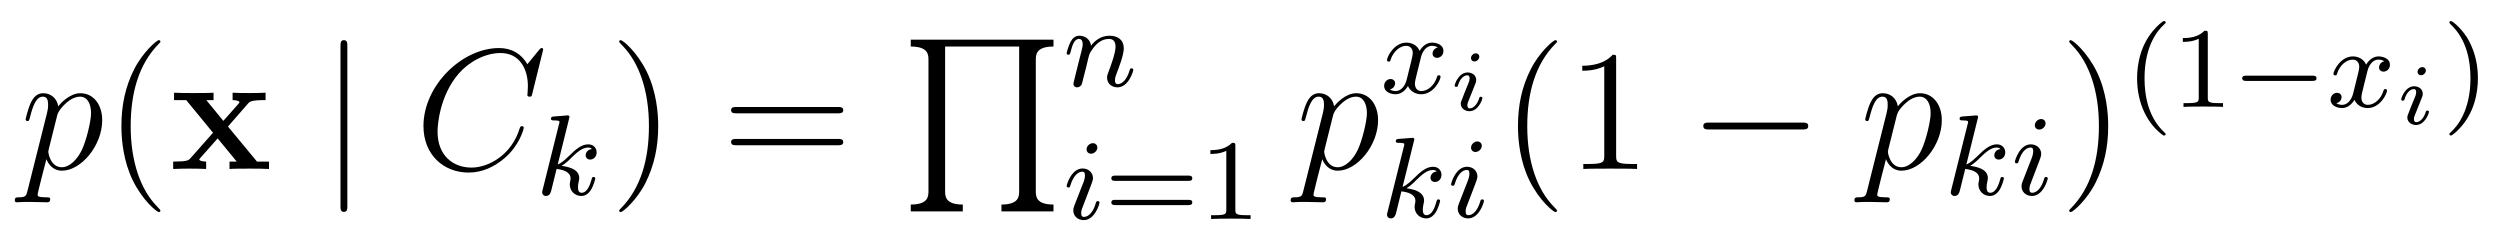
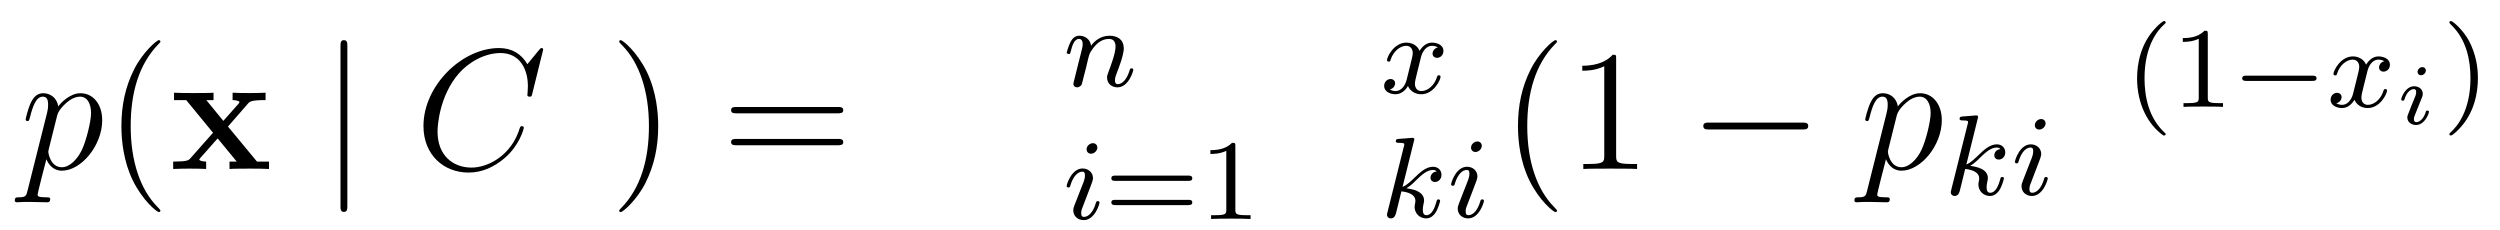
<svg xmlns="http://www.w3.org/2000/svg" version="1.1" width="174pt" height="16pt" viewBox="0 -16 174 16">
  <g id="page1">
    <g transform="matrix(1 0 0 -1 -127 650)">
      <path d="M128.914 652.722C128.83 652.363 128.783 652.267 128.292 652.267C128.149 652.267 128.029 652.267 128.029 652.04C128.029 652.017 128.041 651.921 128.173 651.921C128.328 651.921 128.496 651.945 128.651 651.945H129.165C129.416 651.945 130.026 651.921 130.277 651.921C130.348 651.921 130.492 651.921 130.492 652.136C130.492 652.267 130.408 652.267 130.205 652.267C129.655 652.267 129.619 652.351 129.619 652.447C129.619 652.59 130.157 654.647 130.229 654.921C130.36 654.587 130.683 654.12 131.305 654.12C132.656 654.12 134.114 655.878 134.114 657.635C134.114 658.735 133.493 659.512 132.596 659.512C131.831 659.512 131.185 658.771 131.054 658.603C130.958 659.201 130.492 659.512 130.014 659.512C129.667 659.512 129.392 659.344 129.165 658.89C128.95 658.46 128.783 657.731 128.783 657.683C128.783 657.635 128.83 657.575 128.914 657.575C129.01 657.575 129.022 657.587 129.093 657.862C129.273 658.567 129.5 659.273 129.978 659.273C130.253 659.273 130.348 659.081 130.348 658.723C130.348 658.436 130.313 658.316 130.265 658.101L128.914 652.722ZM130.982 657.97C131.066 658.304 131.401 658.651 131.592 658.818C131.723 658.938 132.118 659.273 132.572 659.273C133.098 659.273 133.337 658.747 133.337 658.125C133.337 657.551 133.002 656.2 132.703 655.579C132.405 654.933 131.855 654.36 131.305 654.36C130.492 654.36 130.36 655.387 130.36 655.435C130.36 655.471 130.384 655.567 130.396 655.627L130.982 657.97Z" />
      <path d="M138.164 651.335C138.164 651.371 138.164 651.395 137.961 651.598C136.765 652.806 136.096 654.778 136.096 657.217C136.096 659.536 136.658 661.532 138.045 662.943C138.164 663.05 138.164 663.074 138.164 663.11C138.164 663.182 138.104 663.206 138.056 663.206C137.901 663.206 136.921 662.345 136.335 661.173C135.726 659.966 135.45 658.687 135.45 657.217C135.45 656.152 135.618 654.73 136.239 653.451C136.944 652.017 137.925 651.239 138.056 651.239C138.104 651.239 138.164 651.263 138.164 651.335Z" />
      <path d="M142.866 657.193L144.253 658.782C144.384 658.938 144.492 659.033 145.484 659.033V659.547C144.815 659.524 144.791 659.524 144.384 659.524C144.038 659.524 143.523 659.524 143.189 659.547V659.033C143.416 659.033 143.667 658.974 143.667 658.89C143.667 658.866 143.607 658.782 143.583 658.759L142.543 657.587L141.36 659.033H141.862V659.547C141.587 659.524 140.774 659.524 140.451 659.524C140.093 659.524 139.447 659.524 139.113 659.547V659.033H139.961L141.826 656.762L140.272 655.005C140.128 654.838 140.045 654.754 139.053 654.754V654.24C139.77 654.264 139.794 654.264 140.164 654.264C140.511 654.264 141.013 654.264 141.348 654.24V654.754C141.121 654.754 140.87 654.814 140.87 654.897C140.87 654.909 140.87 654.921 140.953 655.017L142.149 656.368L143.476 654.754H142.974V654.24C143.261 654.264 144.062 654.264 144.396 654.264C144.755 654.264 145.388 654.264 145.723 654.24V654.754H144.886L142.866 657.193Z" />
      <path d="M151.176 662.775C151.176 662.99 151.176 663.206 150.937 663.206S150.698 662.99 150.698 662.775V651.682C150.698 651.467 150.698 651.252 150.937 651.252S151.176 651.467 151.176 651.682V662.775Z" />
      <path d="M164.805 662.548C164.805 662.656 164.721 662.656 164.697 662.656C164.673 662.656 164.625 662.656 164.53 662.536L163.705 661.532C163.287 662.249 162.629 662.656 161.733 662.656C159.15 662.656 156.473 660.038 156.473 657.228C156.473 655.232 157.871 653.989 159.617 653.989C160.573 653.989 161.41 654.395 162.103 654.981C163.143 655.854 163.454 657.013 163.454 657.109C163.454 657.217 163.358 657.217 163.323 657.217C163.215 657.217 163.203 657.145 163.179 657.097C162.629 655.232 161.015 654.336 159.82 654.336C158.553 654.336 157.453 655.148 157.453 656.846C157.453 657.228 157.572 659.308 158.923 660.874C159.581 661.64 160.704 662.309 161.84 662.309C163.155 662.309 163.741 661.221 163.741 660.002C163.741 659.691 163.705 659.428 163.705 659.38C163.705 659.273 163.824 659.273 163.86 659.273C163.992 659.273 164.004 659.285 164.052 659.5L164.805 662.548Z" />
-       <path d="M166.607 657.731C166.615 657.747 166.639 657.851 166.639 657.858C166.639 657.898 166.607 657.97 166.511 657.97C166.479 657.97 166.232 657.946 166.049 657.93L165.603 657.898C165.428 657.882 165.348 657.874 165.348 657.731C165.348 657.619 165.459 657.619 165.555 657.619C165.938 657.619 165.938 657.572 165.938 657.5C165.938 657.476 165.938 657.46 165.897 657.317L164.766 652.782C164.734 652.663 164.734 652.615 164.734 652.607C164.734 652.472 164.846 652.36 164.997 652.36C165.268 652.36 165.332 652.615 165.364 652.727C165.443 653.062 165.651 653.906 165.738 654.241C166.177 654.193 166.71 654.042 166.71 653.587C166.71 653.547 166.71 653.508 166.694 653.428C166.671 653.324 166.655 653.213 166.655 653.173C166.655 652.703 167.005 652.36 167.468 652.36C167.802 652.36 168.009 652.607 168.113 652.759C168.304 653.053 168.432 653.532 168.432 653.579C168.432 653.659 168.368 653.683 168.312 653.683C168.216 653.683 168.2 653.635 168.168 653.492C168.065 653.117 167.858 652.583 167.483 652.583C167.276 652.583 167.228 652.759 167.228 652.974C167.228 653.077 167.236 653.173 167.276 653.356C167.284 653.388 167.316 653.516 167.316 653.603C167.316 654.257 166.495 654.4 166.089 654.456C166.384 654.631 166.655 654.902 166.75 655.006C167.188 655.436 167.547 655.731 167.929 655.731C168.033 655.731 168.129 655.707 168.192 655.627C167.762 655.572 167.762 655.197 167.762 655.189C167.762 655.014 167.898 654.894 168.073 654.894C168.288 654.894 168.527 655.07 168.527 655.396C168.527 655.667 168.336 655.954 167.937 655.954C167.475 655.954 167.061 655.603 166.607 655.149C166.145 654.695 165.945 654.607 165.818 654.552L166.607 657.731Z" />
      <path d="M172.811 657.217C172.811 658.125 172.692 659.607 172.022 660.994C171.317 662.428 170.337 663.206 170.205 663.206C170.157 663.206 170.097 663.182 170.097 663.11C170.097 663.074 170.097 663.05 170.301 662.847C171.496 661.64 172.166 659.667 172.166 657.228C172.166 654.909 171.604 652.913 170.217 651.502C170.097 651.395 170.097 651.371 170.097 651.335C170.097 651.263 170.157 651.239 170.205 651.239C170.36 651.239 171.341 652.1 171.927 653.272C172.536 654.491 172.811 655.782 172.811 657.217Z" />
      <path d="M185.308 658.113C185.475 658.113 185.69 658.113 185.69 658.328C185.69 658.555 185.487 658.555 185.308 658.555H178.267C178.099 658.555 177.884 658.555 177.884 658.34C177.884 658.113 178.087 658.113 178.267 658.113H185.308ZM185.308 655.89C185.475 655.89 185.69 655.89 185.69 656.105C185.69 656.332 185.487 656.332 185.308 656.332H178.267C178.099 656.332 177.884 656.332 177.884 656.117C177.884 655.89 178.087 655.89 178.267 655.89H185.308Z" />
-       <path d="M194.011 651.286V651.764C192.78 651.764 192.78 652.35 192.78 652.708V662.762H197.933V652.708C197.933 652.35 197.933 651.764 196.702 651.764V651.286H200.323V651.764C199.092 651.764 199.092 652.35 199.092 652.708V661.818C199.092 662.176 199.092 662.762 200.323 662.762V663.24H190.389V662.762C191.621 662.762 191.621 662.176 191.621 661.818V652.708C191.621 652.35 191.621 651.764 190.389 651.764V651.286H194.011Z" />
-       <path d="M202.594 661.307C202.618 661.426 202.697 661.729 202.721 661.849C202.832 662.279 202.832 662.287 203.016 662.55C203.279 662.94 203.653 663.291 204.187 663.291C204.474 663.291 204.642 663.124 204.642 662.749C204.642 662.311 204.307 661.402 204.156 661.012C204.052 660.749 204.052 660.701 204.052 660.597C204.052 660.143 204.426 659.92 204.769 659.92C205.55 659.92 205.877 661.036 205.877 661.139C205.877 661.219 205.813 661.243 205.757 661.243C205.662 661.243 205.645 661.187 205.621 661.107C205.43 660.454 205.096 660.143 204.793 660.143C204.665 660.143 204.601 660.223 204.601 660.406C204.601 660.59 204.665 660.765 204.745 660.964C204.865 661.267 205.216 662.183 205.216 662.63C205.216 663.227 204.8 663.514 204.227 663.514C203.582 663.514 203.167 663.124 202.937 662.821C202.88 663.259 202.53 663.514 202.123 663.514C201.836 663.514 201.637 663.331 201.51 663.084C201.319 662.709 201.239 662.311 201.239 662.295C201.239 662.223 201.295 662.191 201.359 662.191C201.462 662.191 201.47 662.223 201.526 662.43C201.622 662.821 201.766 663.291 202.099 663.291C202.307 663.291 202.355 663.092 202.355 662.917C202.355 662.773 202.315 662.622 202.25 662.359C202.235 662.295 202.116 661.825 202.084 661.713L201.788 660.518C201.757 660.398 201.709 660.199 201.709 660.167C201.709 659.984 201.86 659.92 201.964 659.92C202.108 659.92 202.228 660.016 202.283 660.112C202.307 660.159 202.37 660.43 202.41 660.597L202.594 661.307Z" />
+       <path d="M202.594 661.307C202.618 661.426 202.697 661.729 202.721 661.849C202.832 662.279 202.832 662.287 203.016 662.55C203.279 662.94 203.653 663.291 204.187 663.291C204.474 663.291 204.642 663.124 204.642 662.749C204.642 662.311 204.307 661.402 204.156 661.012C204.052 660.749 204.052 660.701 204.052 660.597C204.052 660.143 204.426 659.92 204.769 659.92C205.55 659.92 205.877 661.036 205.877 661.139C205.877 661.219 205.813 661.243 205.757 661.243C205.662 661.243 205.645 661.187 205.621 661.107C205.43 660.454 205.096 660.143 204.793 660.143C204.665 660.143 204.601 660.223 204.601 660.406C204.601 660.59 204.665 660.765 204.745 660.964C204.865 661.267 205.216 662.183 205.216 662.63C205.216 663.227 204.8 663.514 204.227 663.514C203.582 663.514 203.167 663.124 202.937 662.821C202.88 663.259 202.53 663.514 202.123 663.514C201.836 663.514 201.637 663.331 201.51 663.084C201.319 662.709 201.239 662.311 201.239 662.295C201.462 662.191 201.47 662.223 201.526 662.43C201.622 662.821 201.766 663.291 202.099 663.291C202.307 663.291 202.355 663.092 202.355 662.917C202.355 662.773 202.315 662.622 202.25 662.359C202.235 662.295 202.116 661.825 202.084 661.713L201.788 660.518C201.757 660.398 201.709 660.199 201.709 660.167C201.709 659.984 201.86 659.92 201.964 659.92C202.108 659.92 202.228 660.016 202.283 660.112C202.307 660.159 202.37 660.43 202.41 660.597L202.594 661.307Z" />
      <path d="M203.375 655.732C203.375 655.908 203.248 656.035 203.064 656.035C202.856 656.035 202.626 655.844 202.626 655.605C202.626 655.429 202.753 655.302 202.937 655.302C203.143 655.302 203.375 655.493 203.375 655.732ZM202.211 652.808L201.781 651.708C201.74 651.589 201.701 651.493 201.701 651.357C201.701 650.967 202.004 650.68 202.427 650.68C203.2 650.68 203.526 651.796 203.526 651.899C203.526 651.979 203.462 652.003 203.406 652.003C203.311 652.003 203.296 651.947 203.27 651.867C203.088 651.23 202.76 650.903 202.442 650.903C202.346 650.903 202.25 650.943 202.25 651.158C202.25 651.35 202.307 651.493 202.41 651.74C202.49 651.955 202.57 652.17 202.657 652.386L202.904 653.031C202.976 653.214 203.072 653.461 203.072 653.597C203.072 653.995 202.753 654.274 202.346 654.274C201.574 654.274 201.239 653.158 201.239 653.055C201.239 652.983 201.295 652.951 201.359 652.951C201.462 652.951 201.47 652.999 201.494 653.079C201.718 653.836 202.084 654.051 202.322 654.051C202.434 654.051 202.514 654.011 202.514 653.788C202.514 653.708 202.506 653.597 202.427 653.358L202.211 652.808Z" />
      <path d="M209.704 653.413C209.824 653.413 209.983 653.413 209.983 653.597C209.983 653.78 209.791 653.78 209.672 653.78H204.66C204.54 653.78 204.349 653.78 204.349 653.597C204.349 653.413 204.509 653.413 204.628 653.413H209.704ZM209.672 651.724C209.791 651.724 209.983 651.724 209.983 651.907C209.983 652.091 209.824 652.091 209.704 652.091H204.628C204.509 652.091 204.349 652.091 204.349 651.907C204.349 651.724 204.54 651.724 204.66 651.724H209.672ZM212.981 655.836C212.981 656.051 212.965 656.059 212.749 656.059C212.423 655.74 212 655.549 211.244 655.549V655.286C211.459 655.286 211.889 655.286 212.351 655.501V651.413C212.351 651.118 212.328 651.023 211.571 651.023H211.291V650.76C211.618 650.784 212.304 650.784 212.663 650.784C213.02 650.784 213.714 650.784 214.04 650.76V651.023H213.762C213.005 651.023 212.981 651.118 212.981 651.413V655.836Z" />
-       <path d="M217.714 652.722C217.631 652.363 217.583 652.267 217.092 652.267C216.949 652.267 216.829 652.267 216.829 652.04C216.829 652.017 216.841 651.921 216.973 651.921C217.128 651.921 217.296 651.945 217.451 651.945H217.966C218.216 651.945 218.826 651.921 219.077 651.921C219.149 651.921 219.292 651.921 219.292 652.136C219.292 652.267 219.209 652.267 219.005 652.267C218.455 652.267 218.419 652.351 218.419 652.447C218.419 652.59 218.957 654.647 219.029 654.921C219.161 654.587 219.484 654.12 220.105 654.12C221.455 654.12 222.914 655.878 222.914 657.635C222.914 658.735 222.293 659.512 221.396 659.512C220.631 659.512 219.985 658.771 219.853 658.603C219.758 659.201 219.292 659.512 218.814 659.512C218.467 659.512 218.192 659.344 217.966 658.89C217.75 658.46 217.583 657.731 217.583 657.683C217.583 657.635 217.631 657.575 217.714 657.575C217.81 657.575 217.822 657.587 217.894 657.862C218.072 658.567 218.299 659.273 218.778 659.273C219.053 659.273 219.149 659.081 219.149 658.723C219.149 658.436 219.113 658.316 219.065 658.101L217.714 652.722ZM219.782 657.97C219.865 658.304 220.201 658.651 220.392 658.818C220.523 658.938 220.918 659.273 221.372 659.273C221.898 659.273 222.137 658.747 222.137 658.125C222.137 657.551 221.802 656.2 221.503 655.579C221.204 654.933 220.655 654.36 220.105 654.36C219.292 654.36 219.161 655.387 219.161 655.435C219.161 655.471 219.185 655.567 219.197 655.627L219.782 657.97Z" />
      <path d="M227.072 662.699C226.722 662.612 226.705 662.301 226.705 662.269C226.705 662.094 226.841 661.974 227.016 661.974S227.462 662.11 227.462 662.452C227.462 662.907 226.961 663.034 226.666 663.034C226.291 663.034 225.989 662.771 225.805 662.46C225.63 662.883 225.216 663.034 224.888 663.034C224.021 663.034 223.534 662.038 223.534 661.815C223.534 661.743 223.59 661.711 223.654 661.711C223.75 661.711 223.765 661.751 223.789 661.847C223.973 662.428 224.45 662.811 224.866 662.811C225.175 662.811 225.328 662.588 225.328 662.301C225.328 662.142 225.232 661.775 225.168 661.52C225.112 661.289 224.936 660.58 224.897 660.428C224.785 659.998 224.498 659.663 224.14 659.663C224.108 659.663 223.901 659.663 223.734 659.775C224.1 659.862 224.1 660.197 224.1 660.205C224.1 660.388 223.956 660.5 223.781 660.5C223.566 660.5 223.336 660.317 223.336 660.014C223.336 659.647 223.726 659.44 224.132 659.44C224.554 659.44 224.849 659.759 224.993 660.014C225.168 659.623 225.534 659.44 225.917 659.44C226.786 659.44 227.263 660.436 227.263 660.659C227.263 660.739 227.2 660.763 227.143 660.763C227.048 660.763 227.032 660.707 227.009 660.627C226.849 660.094 226.394 659.663 225.932 659.663C225.67 659.663 225.479 659.839 225.479 660.173C225.479 660.333 225.527 660.516 225.638 660.962C225.694 661.201 225.869 661.902 225.908 662.054C226.02 662.468 226.3 662.811 226.658 662.811C226.698 662.811 226.904 662.811 227.072 662.699Z" />
-       <path d="M229.961 662.051C229.961 662.194 229.853 662.29 229.715 662.29C229.554 662.29 229.381 662.134 229.381 661.961C229.381 661.812 229.488 661.722 229.62 661.722C229.811 661.722 229.961 661.901 229.961 662.051ZM229.602 659.964C229.626 660.024 229.68 660.168 229.704 660.221C229.721 660.275 229.745 660.335 229.745 660.437C229.745 660.771 229.446 660.957 229.147 660.957C228.538 660.957 228.245 660.168 228.245 660.036C228.245 660.006 228.269 659.952 228.352 659.952C228.436 659.952 228.454 659.988 228.472 660.042C228.64 660.622 228.956 660.759 229.123 660.759C229.243 660.759 229.285 660.682 229.285 660.544C229.285 660.424 229.249 660.335 229.237 660.293L228.926 659.528C228.854 659.354 228.854 659.342 228.776 659.139C228.7 658.96 228.67 658.882 228.67 658.78C228.67 658.475 228.944 658.26 229.273 658.26C229.877 658.26 230.176 659.049 230.176 659.181C230.176 659.193 230.17 659.265 230.062 659.265C229.979 659.265 229.973 659.235 229.937 659.121C229.841 658.816 229.596 658.458 229.291 658.458C229.183 658.458 229.129 658.529 229.129 658.673C229.129 658.792 229.165 658.882 229.243 659.067L229.602 659.964Z" />
      <path d="M225.407 656.171C225.415 656.187 225.439 656.291 225.439 656.298C225.439 656.338 225.407 656.41 225.311 656.41C225.28 656.41 225.032 656.386 224.849 656.37L224.402 656.338C224.227 656.322 224.148 656.314 224.148 656.171C224.148 656.059 224.26 656.059 224.356 656.059C224.737 656.059 224.737 656.012 224.737 655.94C224.737 655.916 224.737 655.9 224.698 655.757L223.566 651.222C223.534 651.103 223.534 651.055 223.534 651.047C223.534 650.912 223.645 650.8 223.798 650.8C224.068 650.8 224.132 651.055 224.164 651.167C224.244 651.502 224.45 652.346 224.538 652.681C224.976 652.633 225.51 652.482 225.51 652.027C225.51 651.987 225.51 651.948 225.494 651.868C225.47 651.764 225.455 651.653 225.455 651.613C225.455 651.143 225.805 650.8 226.267 650.8C226.602 650.8 226.81 651.047 226.913 651.199C227.104 651.493 227.232 651.972 227.232 652.019C227.232 652.099 227.168 652.123 227.112 652.123C227.016 652.123 227 652.075 226.968 651.932C226.865 651.557 226.658 651.023 226.284 651.023C226.076 651.023 226.028 651.199 226.028 651.414C226.028 651.517 226.037 651.613 226.076 651.796C226.084 651.828 226.116 651.956 226.116 652.043C226.116 652.697 225.295 652.84 224.888 652.896C225.184 653.071 225.455 653.342 225.551 653.446C225.989 653.876 226.346 654.171 226.729 654.171C226.834 654.171 226.928 654.147 226.992 654.067C226.562 654.012 226.562 653.637 226.562 653.629C226.562 653.454 226.698 653.334 226.873 653.334C227.088 653.334 227.327 653.51 227.327 653.836C227.327 654.107 227.136 654.394 226.738 654.394C226.276 654.394 225.86 654.043 225.407 653.589C224.945 653.135 224.746 653.047 224.618 652.992L225.407 656.171Z" />
      <path d="M230.132 655.852C230.132 656.028 230.005 656.155 229.822 656.155C229.614 656.155 229.384 655.964 229.384 655.725C229.384 655.549 229.511 655.422 229.693 655.422C229.901 655.422 230.132 655.613 230.132 655.852ZM228.968 652.928L228.539 651.828C228.498 651.709 228.458 651.613 228.458 651.477C228.458 651.087 228.762 650.8 229.183 650.8C229.957 650.8 230.284 651.916 230.284 652.019C230.284 652.099 230.22 652.123 230.164 652.123C230.069 652.123 230.052 652.067 230.028 651.987C229.846 651.35 229.518 651.023 229.2 651.023C229.104 651.023 229.008 651.063 229.008 651.278C229.008 651.47 229.064 651.613 229.168 651.86C229.248 652.075 229.327 652.29 229.415 652.506L229.662 653.151C229.734 653.334 229.829 653.581 229.829 653.717C229.829 654.115 229.511 654.394 229.104 654.394C228.331 654.394 227.996 653.278 227.996 653.175C227.996 653.103 228.052 653.071 228.116 653.071C228.22 653.071 228.228 653.119 228.252 653.199C228.475 653.956 228.841 654.171 229.08 654.171C229.192 654.171 229.272 654.131 229.272 653.908C229.272 653.828 229.264 653.717 229.183 653.478L228.968 652.928Z" />
      <path d="M235.366 651.335C235.366 651.371 235.366 651.395 235.162 651.598C233.966 652.806 233.297 654.778 233.297 657.217C233.297 659.536 233.858 661.532 235.246 662.943C235.366 663.05 235.366 663.074 235.366 663.11C235.366 663.182 235.306 663.206 235.258 663.206C235.102 663.206 234.122 662.345 233.537 661.173C232.926 659.966 232.651 658.687 232.651 657.217C232.651 656.152 232.819 654.73 233.441 653.451C234.145 652.017 235.126 651.239 235.258 651.239C235.306 651.239 235.366 651.263 235.366 651.335ZM239.483 661.902C239.483 662.178 239.483 662.189 239.244 662.189C238.957 661.867 238.358 661.424 237.127 661.424V661.078C237.403 661.078 238.001 661.078 238.657 661.388V655.16C238.657 654.73 238.622 654.587 237.57 654.587H237.199V654.24C237.522 654.264 238.682 654.264 239.076 654.264C239.471 654.264 240.618 654.264 240.941 654.24V654.587H240.57C239.519 654.587 239.483 654.73 239.483 655.16V661.902Z" />
      <path d="M252.436 656.989C252.638 656.989 252.853 656.989 252.853 657.228C252.853 657.468 252.638 657.468 252.436 657.468H245.968C245.765 657.468 245.55 657.468 245.55 657.228C245.55 656.989 245.765 656.989 245.968 656.989H252.436Z" />
      <path d="M256.95 652.722C256.866 652.363 256.818 652.267 256.328 652.267C256.184 652.267 256.066 652.267 256.066 652.04C256.066 652.017 256.078 651.921 256.208 651.921C256.364 651.921 256.531 651.945 256.687 651.945H257.201C257.452 651.945 258.061 651.921 258.313 651.921C258.384 651.921 258.528 651.921 258.528 652.136C258.528 652.267 258.444 652.267 258.241 652.267C257.692 652.267 257.656 652.351 257.656 652.447C257.656 652.59 258.193 654.647 258.265 654.921C258.396 654.587 258.719 654.12 259.34 654.12C260.692 654.12 262.15 655.878 262.15 657.635C262.15 658.735 261.528 659.512 260.632 659.512C259.867 659.512 259.222 658.771 259.09 658.603C258.994 659.201 258.528 659.512 258.049 659.512C257.702 659.512 257.428 659.344 257.201 658.89C256.986 658.46 256.818 657.731 256.818 657.683C256.818 657.635 256.866 657.575 256.95 657.575C257.046 657.575 257.057 657.587 257.129 657.862C257.309 658.567 257.536 659.273 258.013 659.273C258.288 659.273 258.384 659.081 258.384 658.723C258.384 658.436 258.348 658.316 258.3 658.101L256.95 652.722ZM259.018 657.97C259.102 658.304 259.436 658.651 259.627 658.818C259.759 658.938 260.154 659.273 260.608 659.273C261.133 659.273 261.373 658.747 261.373 658.125C261.373 657.551 261.038 656.2 260.74 655.579C260.441 654.933 259.89 654.36 259.34 654.36C258.528 654.36 258.396 655.387 258.396 655.435C258.396 655.471 258.42 655.567 258.432 655.627L259.018 657.97Z" />
      <path d="M264.647 657.731C264.655 657.747 264.679 657.851 264.679 657.858C264.679 657.898 264.647 657.97 264.551 657.97C264.52 657.97 264.272 657.946 264.089 657.93L263.642 657.898C263.467 657.882 263.388 657.874 263.388 657.731C263.388 657.619 263.5 657.619 263.596 657.619C263.977 657.619 263.977 657.572 263.977 657.5C263.977 657.476 263.977 657.46 263.938 657.317L262.806 652.782C262.774 652.663 262.774 652.615 262.774 652.607C262.774 652.472 262.885 652.36 263.038 652.36C263.308 652.36 263.372 652.615 263.404 652.727C263.484 653.062 263.69 653.906 263.778 654.241C264.216 654.193 264.75 654.042 264.75 653.587C264.75 653.547 264.75 653.508 264.734 653.428C264.71 653.324 264.695 653.213 264.695 653.173C264.695 652.703 265.045 652.36 265.507 652.36C265.842 652.36 266.05 652.607 266.153 652.759C266.344 653.053 266.472 653.532 266.472 653.579C266.472 653.659 266.408 653.683 266.352 653.683C266.256 653.683 266.24 653.635 266.208 653.492C266.105 653.117 265.898 652.583 265.524 652.583C265.316 652.583 265.268 652.759 265.268 652.974C265.268 653.077 265.277 653.173 265.316 653.356C265.324 653.388 265.356 653.516 265.356 653.603C265.356 654.257 264.535 654.4 264.128 654.456C264.424 654.631 264.695 654.902 264.791 655.006C265.229 655.436 265.586 655.731 265.969 655.731C266.074 655.731 266.168 655.707 266.232 655.627C265.802 655.572 265.802 655.197 265.802 655.189C265.802 655.014 265.938 654.894 266.113 654.894C266.328 654.894 266.567 655.07 266.567 655.396C266.567 655.667 266.376 655.954 265.978 655.954C265.516 655.954 265.1 655.603 264.647 655.149C264.185 654.695 263.986 654.607 263.858 654.552L264.647 657.731Z" />
      <path d="M269.372 657.412C269.372 657.588 269.245 657.715 269.062 657.715C268.854 657.715 268.624 657.524 268.624 657.285C268.624 657.109 268.751 656.982 268.933 656.982C269.141 656.982 269.372 657.173 269.372 657.412ZM268.208 654.488L267.779 653.388C267.738 653.269 267.698 653.173 267.698 653.037C267.698 652.647 268.002 652.36 268.423 652.36C269.197 652.36 269.524 653.476 269.524 653.579C269.524 653.659 269.46 653.683 269.404 653.683C269.309 653.683 269.292 653.627 269.268 653.547C269.086 652.91 268.758 652.583 268.44 652.583C268.344 652.583 268.248 652.623 268.248 652.838C268.248 653.03 268.304 653.173 268.408 653.42C268.488 653.635 268.567 653.85 268.655 654.066L268.902 654.711C268.974 654.894 269.069 655.141 269.069 655.277C269.069 655.675 268.751 655.954 268.344 655.954C267.571 655.954 267.236 654.838 267.236 654.735C267.236 654.663 267.292 654.631 267.356 654.631C267.46 654.631 267.468 654.679 267.492 654.759C267.715 655.516 268.081 655.731 268.32 655.731C268.432 655.731 268.512 655.691 268.512 655.468C268.512 655.388 268.504 655.277 268.423 655.038L268.208 654.488Z" />
-       <path d="M273.731 657.217C273.731 658.125 273.612 659.607 272.942 660.994C272.237 662.428 271.256 663.206 271.126 663.206C271.078 663.206 271.018 663.182 271.018 663.11C271.018 663.074 271.018 663.05 271.22 662.847C272.417 661.64 273.085 659.667 273.085 657.228C273.085 654.909 272.524 652.913 271.136 651.502C271.018 651.395 271.018 651.371 271.018 651.335C271.018 651.263 271.078 651.239 271.126 651.239C271.28 651.239 272.261 652.1 272.846 653.272C273.456 654.491 273.731 655.782 273.731 657.217Z" />
      <path d="M277.573 656.568C277.637 656.568 277.733 656.568 277.733 656.663C277.733 656.695 277.726 656.703 277.621 656.807C276.529 657.835 276.259 659.317 276.259 660.552C276.259 662.847 277.207 663.923 277.614 664.289C277.726 664.393 277.733 664.401 277.733 664.441C277.733 664.481 277.7 664.536 277.621 664.536C277.494 664.536 277.096 664.13 277.032 664.058C275.964 662.943 275.741 661.508 275.741 660.552C275.741 658.767 276.49 657.333 277.573 656.568ZM280.662 663.636C280.662 663.851 280.646 663.859 280.43 663.859C280.104 663.54 279.682 663.349 278.924 663.349V663.086C279.14 663.086 279.57 663.086 280.032 663.301V659.213C280.032 658.918 280.009 658.823 279.252 658.823H278.972V658.56C279.299 658.584 279.985 658.584 280.343 658.584C280.702 658.584 281.395 658.584 281.722 658.56V658.823H281.443C280.686 658.823 280.662 658.918 280.662 659.213V663.636Z" />
      <path d="M287.928 660.369C288.055 660.369 288.23 660.369 288.23 660.552C288.23 660.735 288.055 660.735 287.928 660.735H283.362C283.234 660.735 283.058 660.735 283.058 660.552C283.058 660.369 283.234 660.369 283.362 660.369H287.928Z" />
      <path d="M292.948 661.739C292.597 661.652 292.58 661.341 292.58 661.309C292.58 661.134 292.716 661.014 292.891 661.014S293.338 661.15 293.338 661.492C293.338 661.947 292.836 662.074 292.541 662.074C292.166 662.074 291.864 661.811 291.68 661.5C291.505 661.923 291.091 662.074 290.764 662.074C289.896 662.074 289.409 661.078 289.409 660.855C289.409 660.783 289.465 660.751 289.529 660.751C289.625 660.751 289.64 660.791 289.664 660.887C289.848 661.468 290.326 661.851 290.74 661.851C291.05 661.851 291.203 661.628 291.203 661.341C291.203 661.182 291.107 660.815 291.043 660.56C290.987 660.329 290.812 659.62 290.772 659.468C290.66 659.038 290.374 658.703 290.015 658.703C289.982 658.703 289.776 658.703 289.608 658.815C289.975 658.902 289.975 659.237 289.975 659.245C289.975 659.428 289.831 659.54 289.656 659.54C289.441 659.54 289.21 659.357 289.21 659.054C289.21 658.687 289.601 658.48 290.008 658.48C290.429 658.48 290.724 658.799 290.868 659.054C291.043 658.663 291.409 658.48 291.792 658.48C292.661 658.48 293.138 659.476 293.138 659.699C293.138 659.779 293.075 659.803 293.018 659.803C292.924 659.803 292.907 659.747 292.884 659.667C292.724 659.134 292.27 658.703 291.808 658.703C291.545 658.703 291.354 658.879 291.354 659.213C291.354 659.373 291.402 659.556 291.512 660.002C291.569 660.241 291.744 660.942 291.784 661.094C291.895 661.508 292.175 661.851 292.532 661.851C292.573 661.851 292.78 661.851 292.948 661.739Z" />
      <path d="M295.841 661.091C295.841 661.234 295.733 661.33 295.595 661.33C295.434 661.33 295.261 661.174 295.261 661.001C295.261 660.852 295.368 660.762 295.5 660.762C295.691 660.762 295.841 660.941 295.841 661.091ZM295.482 659.004C295.506 659.064 295.56 659.208 295.584 659.261C295.601 659.315 295.625 659.375 295.625 659.477C295.625 659.811 295.326 659.997 295.027 659.997C294.418 659.997 294.125 659.208 294.125 659.076C294.125 659.046 294.149 658.992 294.232 658.992C294.316 658.992 294.334 659.028 294.352 659.082C294.52 659.662 294.836 659.799 295.003 659.799C295.123 659.799 295.165 659.722 295.165 659.584C295.165 659.464 295.129 659.375 295.117 659.333L294.806 658.568C294.734 658.394 294.734 658.382 294.656 658.179C294.58 658 294.55 657.922 294.55 657.82C294.55 657.515 294.824 657.3 295.153 657.3C295.757 657.3 296.056 658.089 296.056 658.221C296.056 658.233 296.05 658.305 295.942 658.305C295.859 658.305 295.853 658.275 295.817 658.161C295.721 657.856 295.476 657.498 295.171 657.498C295.063 657.498 295.009 657.569 295.009 657.713C295.009 657.832 295.045 657.922 295.123 658.107L295.482 659.004Z" />
      <path d="M299.462 660.552C299.462 661.309 299.335 662.217 298.841 663.158C298.451 663.891 297.725 664.536 297.582 664.536C297.502 664.536 297.478 664.481 297.478 664.441C297.478 664.409 297.478 664.393 297.574 664.297C298.69 663.237 298.944 661.779 298.944 660.552C298.944 658.265 297.996 657.182 297.589 656.815C297.486 656.711 297.478 656.703 297.478 656.663C297.478 656.624 297.502 656.568 297.582 656.568C297.709 656.568 298.108 656.974 298.171 657.046C299.239 658.162 299.462 659.596 299.462 660.552Z" />
    </g>
  </g>
</svg>